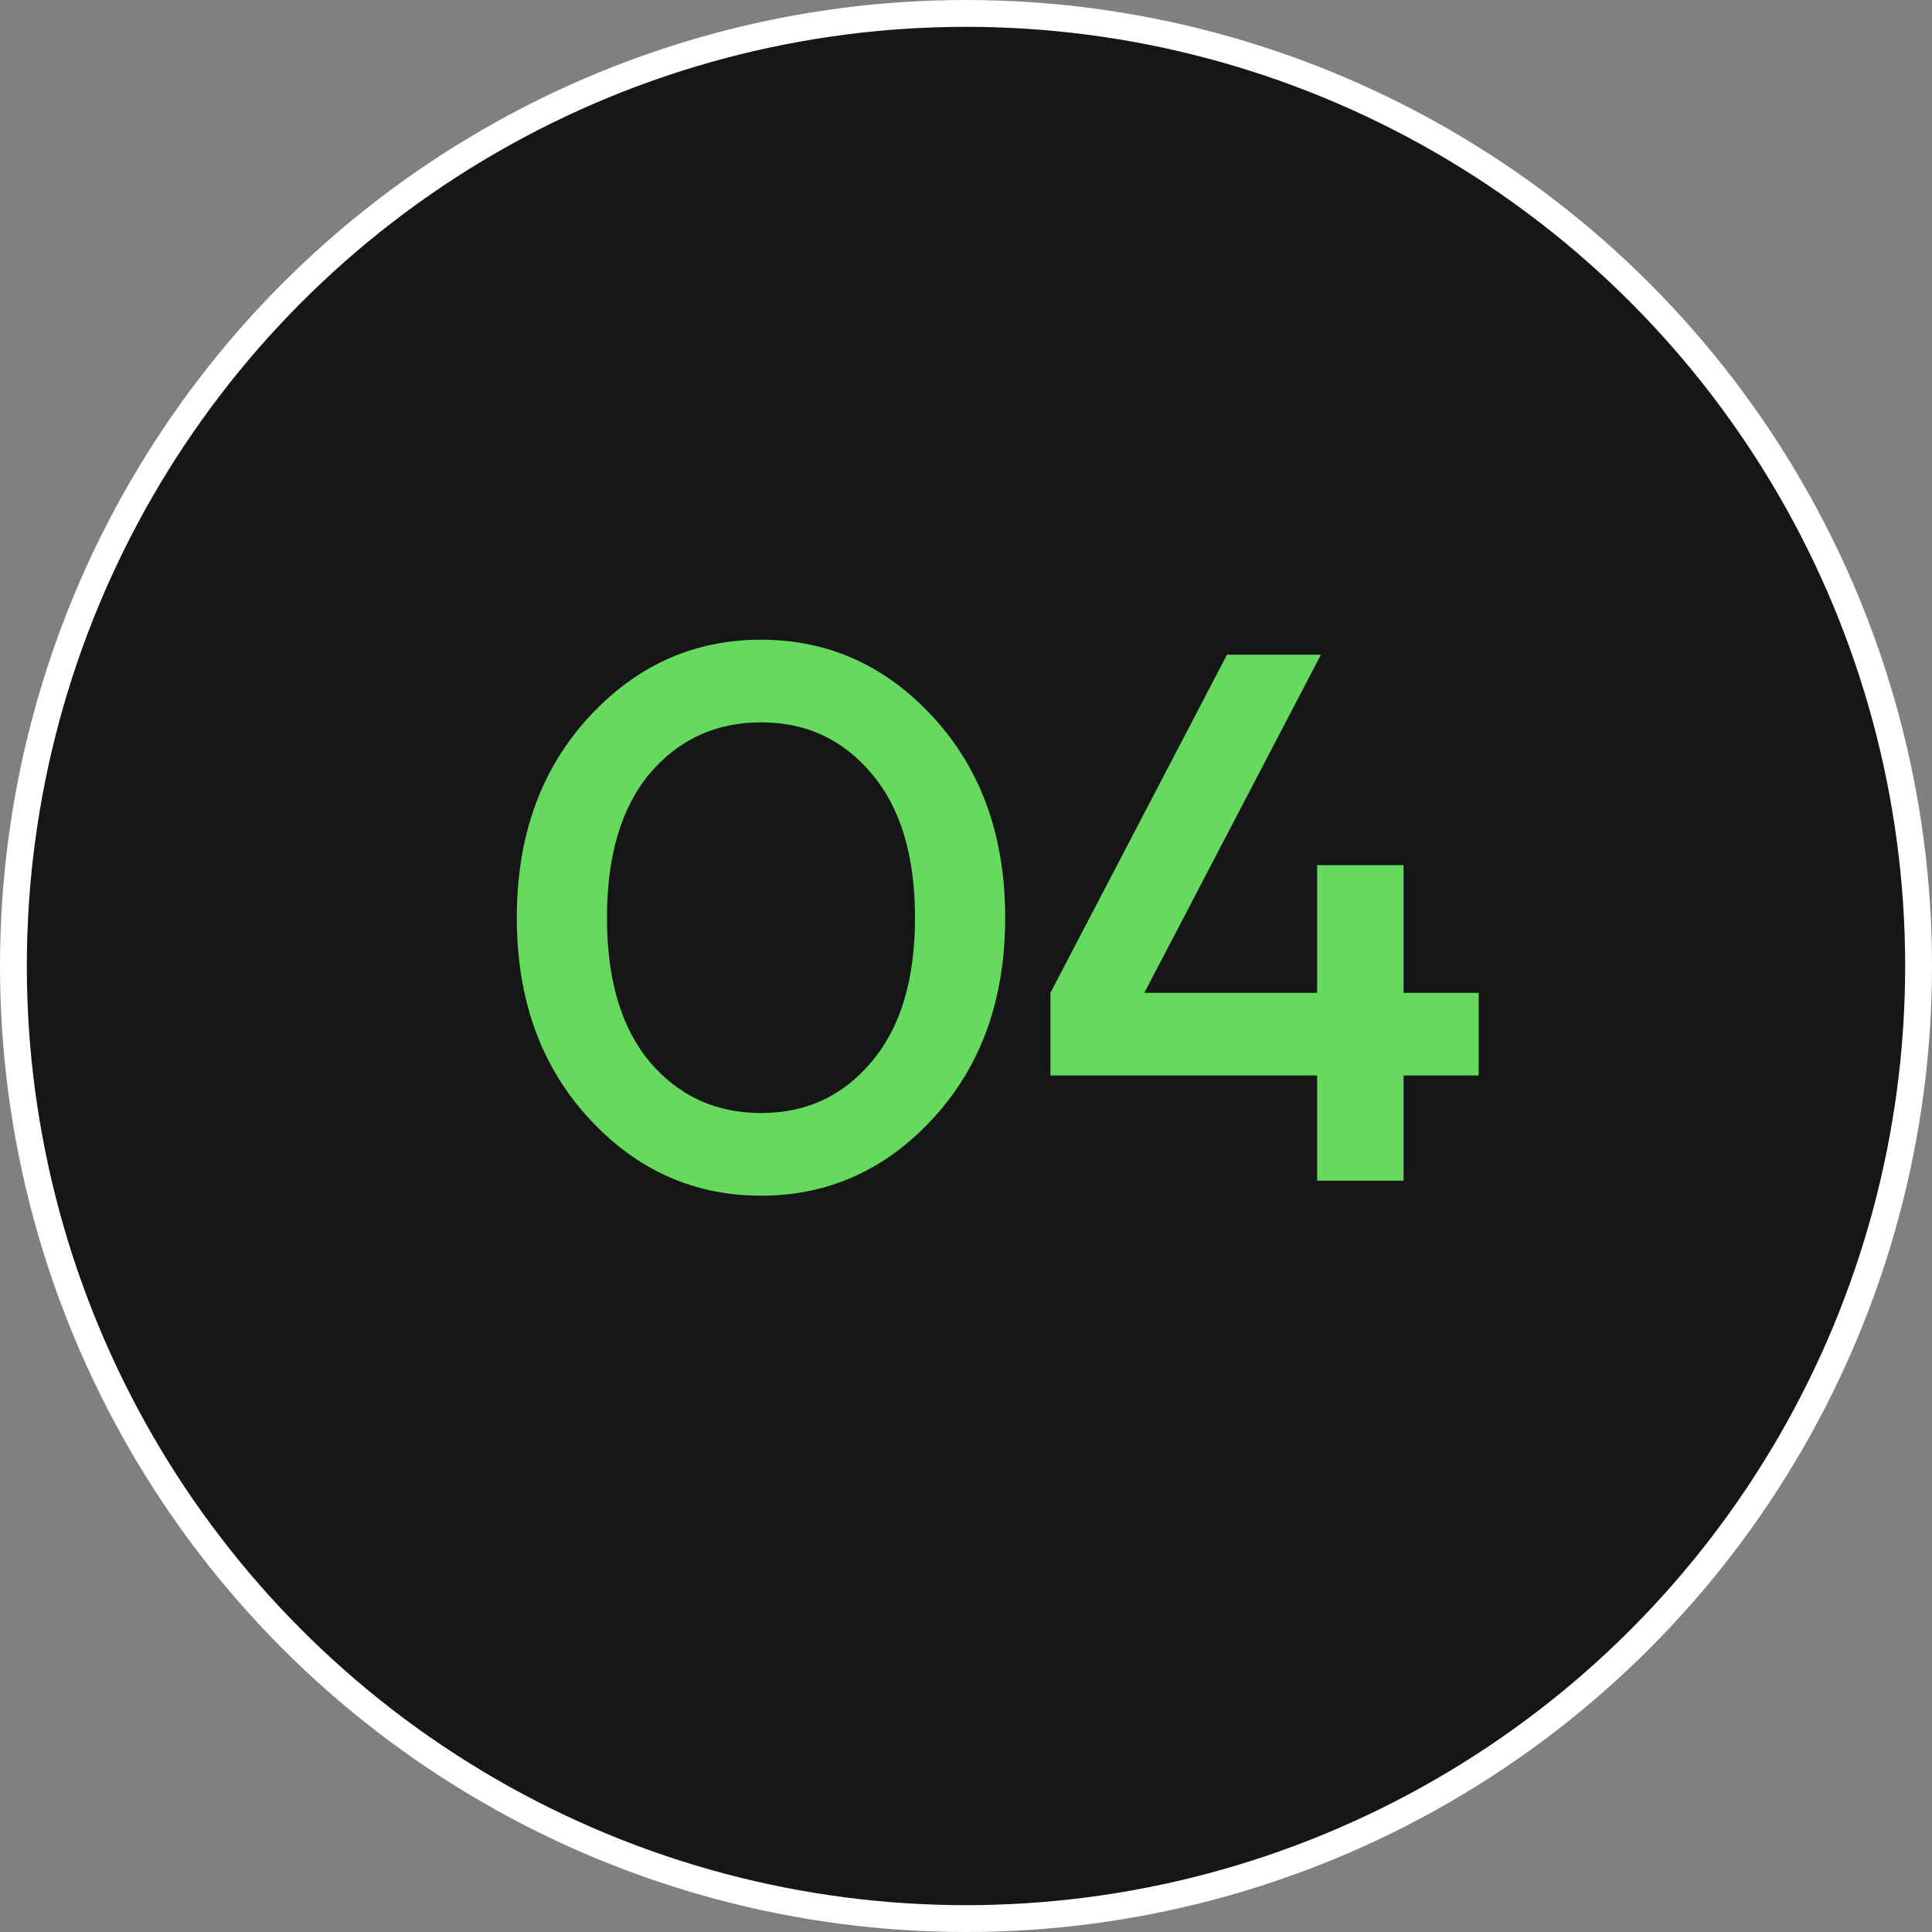
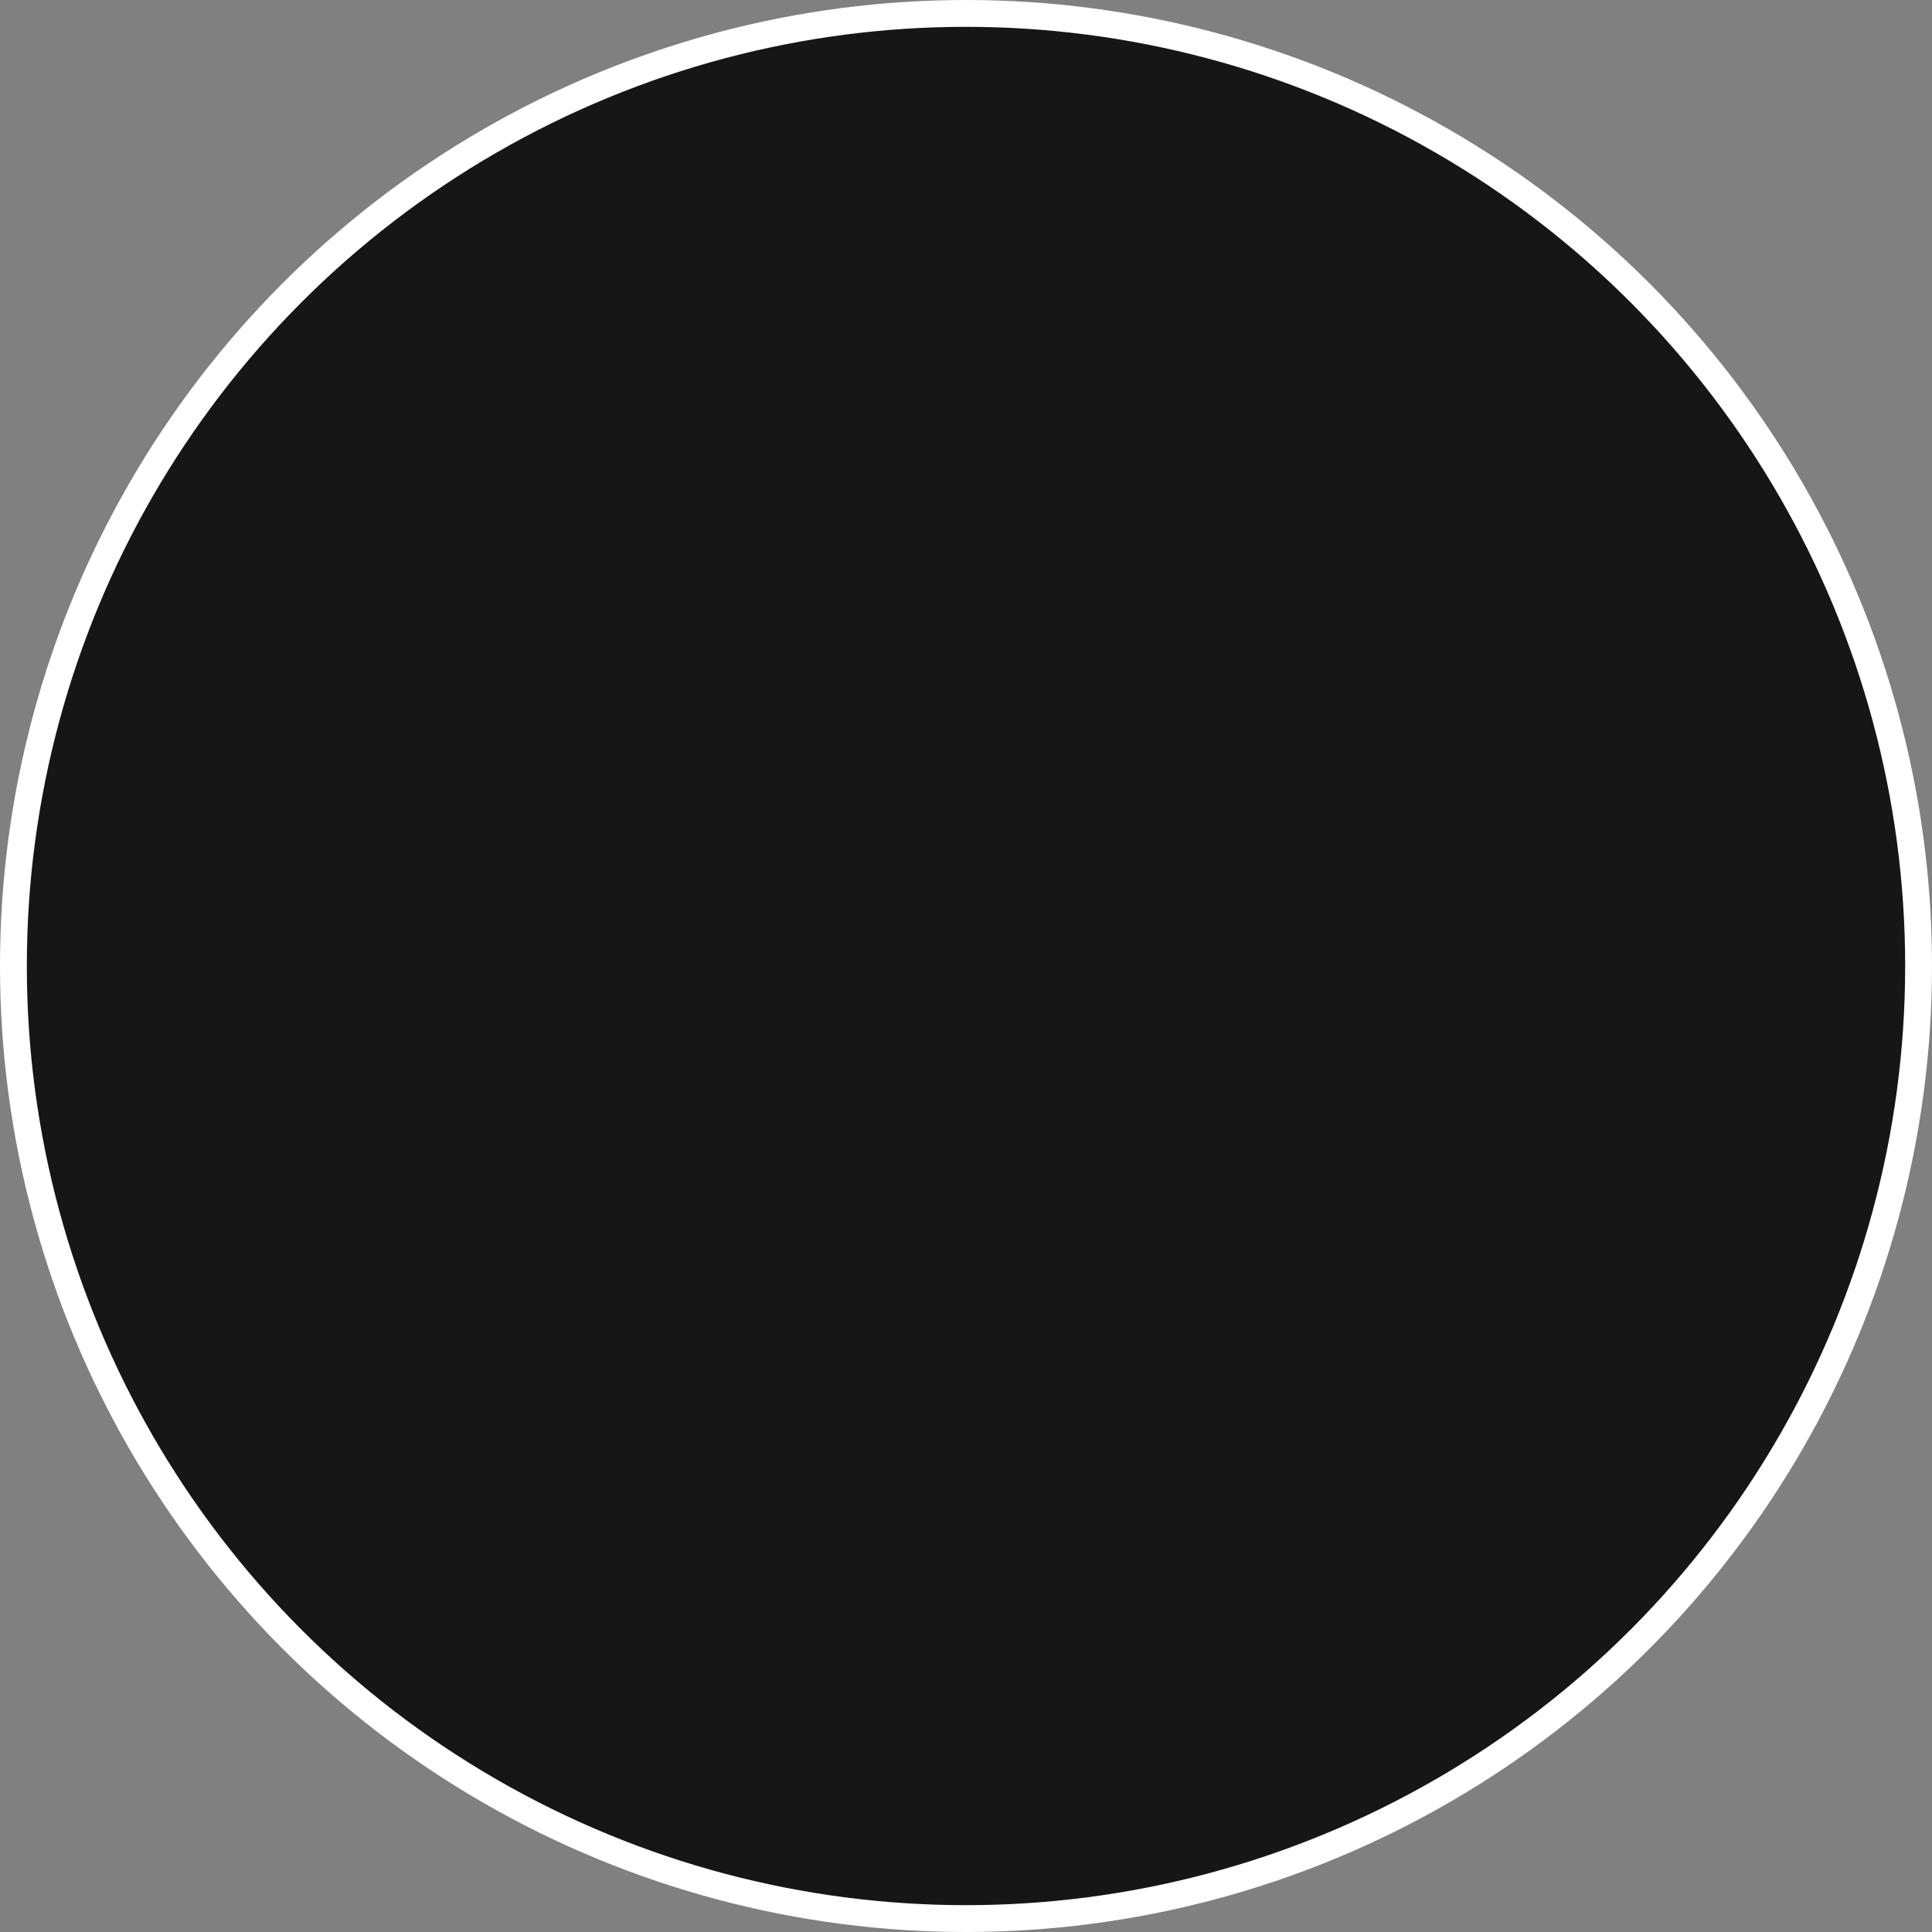
<svg xmlns="http://www.w3.org/2000/svg" width="36" height="36" viewBox="0 0 36 36" fill="none">
  <rect x="0" y="0" width="36" height="36" fill="#808080" stroke="none" />
  <circle cx="18" cy="18" r="17.75" fill="#161616" stroke="white" stroke-width="0.5" />
-   <path d="M10.96 20.824C10.073 19.853 9.63 18.612 9.63 17.1C9.63 15.588 10.073 14.347 10.96 13.376C11.847 12.405 12.92 11.92 14.18 11.92C15.44 11.92 16.513 12.405 17.4 13.376C18.287 14.347 18.73 15.588 18.73 17.1C18.73 18.612 18.287 19.853 17.4 20.824C16.513 21.795 15.44 22.28 14.18 22.28C12.92 22.28 11.847 21.795 10.96 20.824ZM12.108 14.412C11.576 15.047 11.31 15.943 11.31 17.1C11.31 18.257 11.576 19.153 12.108 19.788C12.649 20.423 13.34 20.74 14.18 20.74C15.02 20.74 15.706 20.423 16.238 19.788C16.779 19.153 17.05 18.257 17.05 17.1C17.05 15.943 16.779 15.047 16.238 14.412C15.706 13.777 15.02 13.46 14.18 13.46C13.34 13.46 12.649 13.777 12.108 14.412ZM19.573 20.04V18.5L22.863 12.2H24.613L21.323 18.5H24.543V16.12H24.613H26.153V18.5H27.553V20.04H26.153V22H24.543V20.04H19.573Z" fill="#66DA5E" />
</svg>